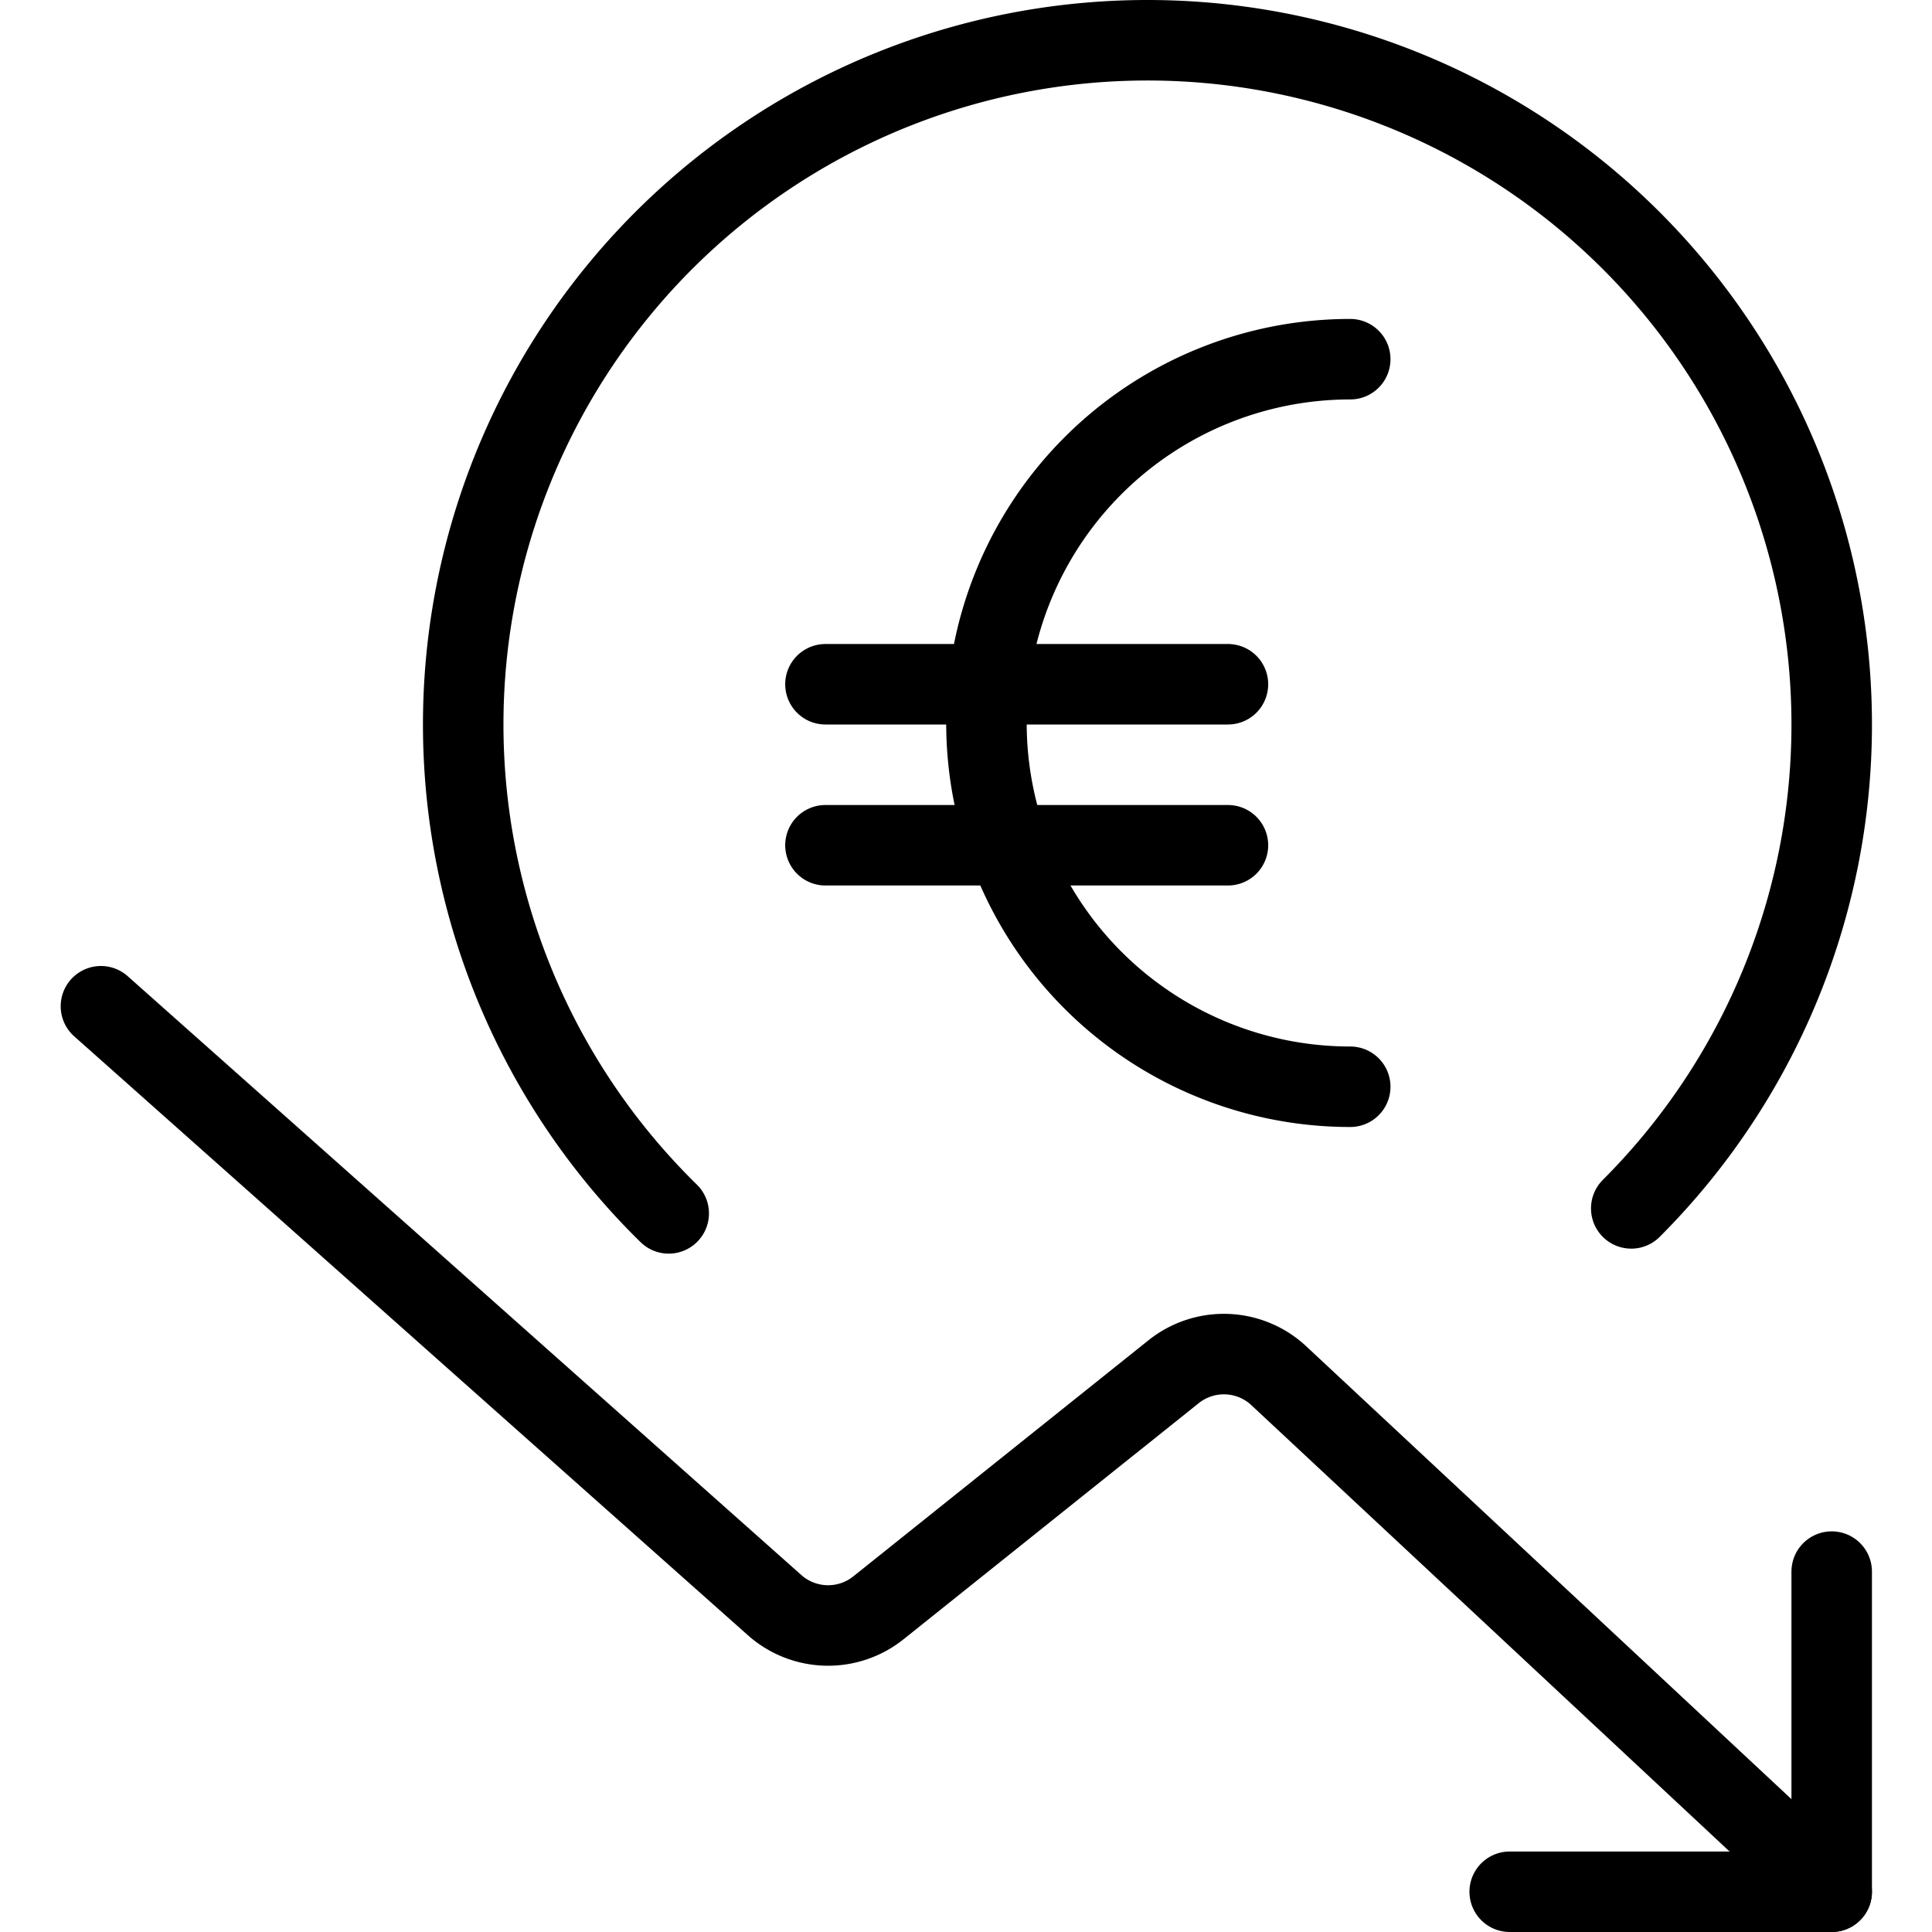
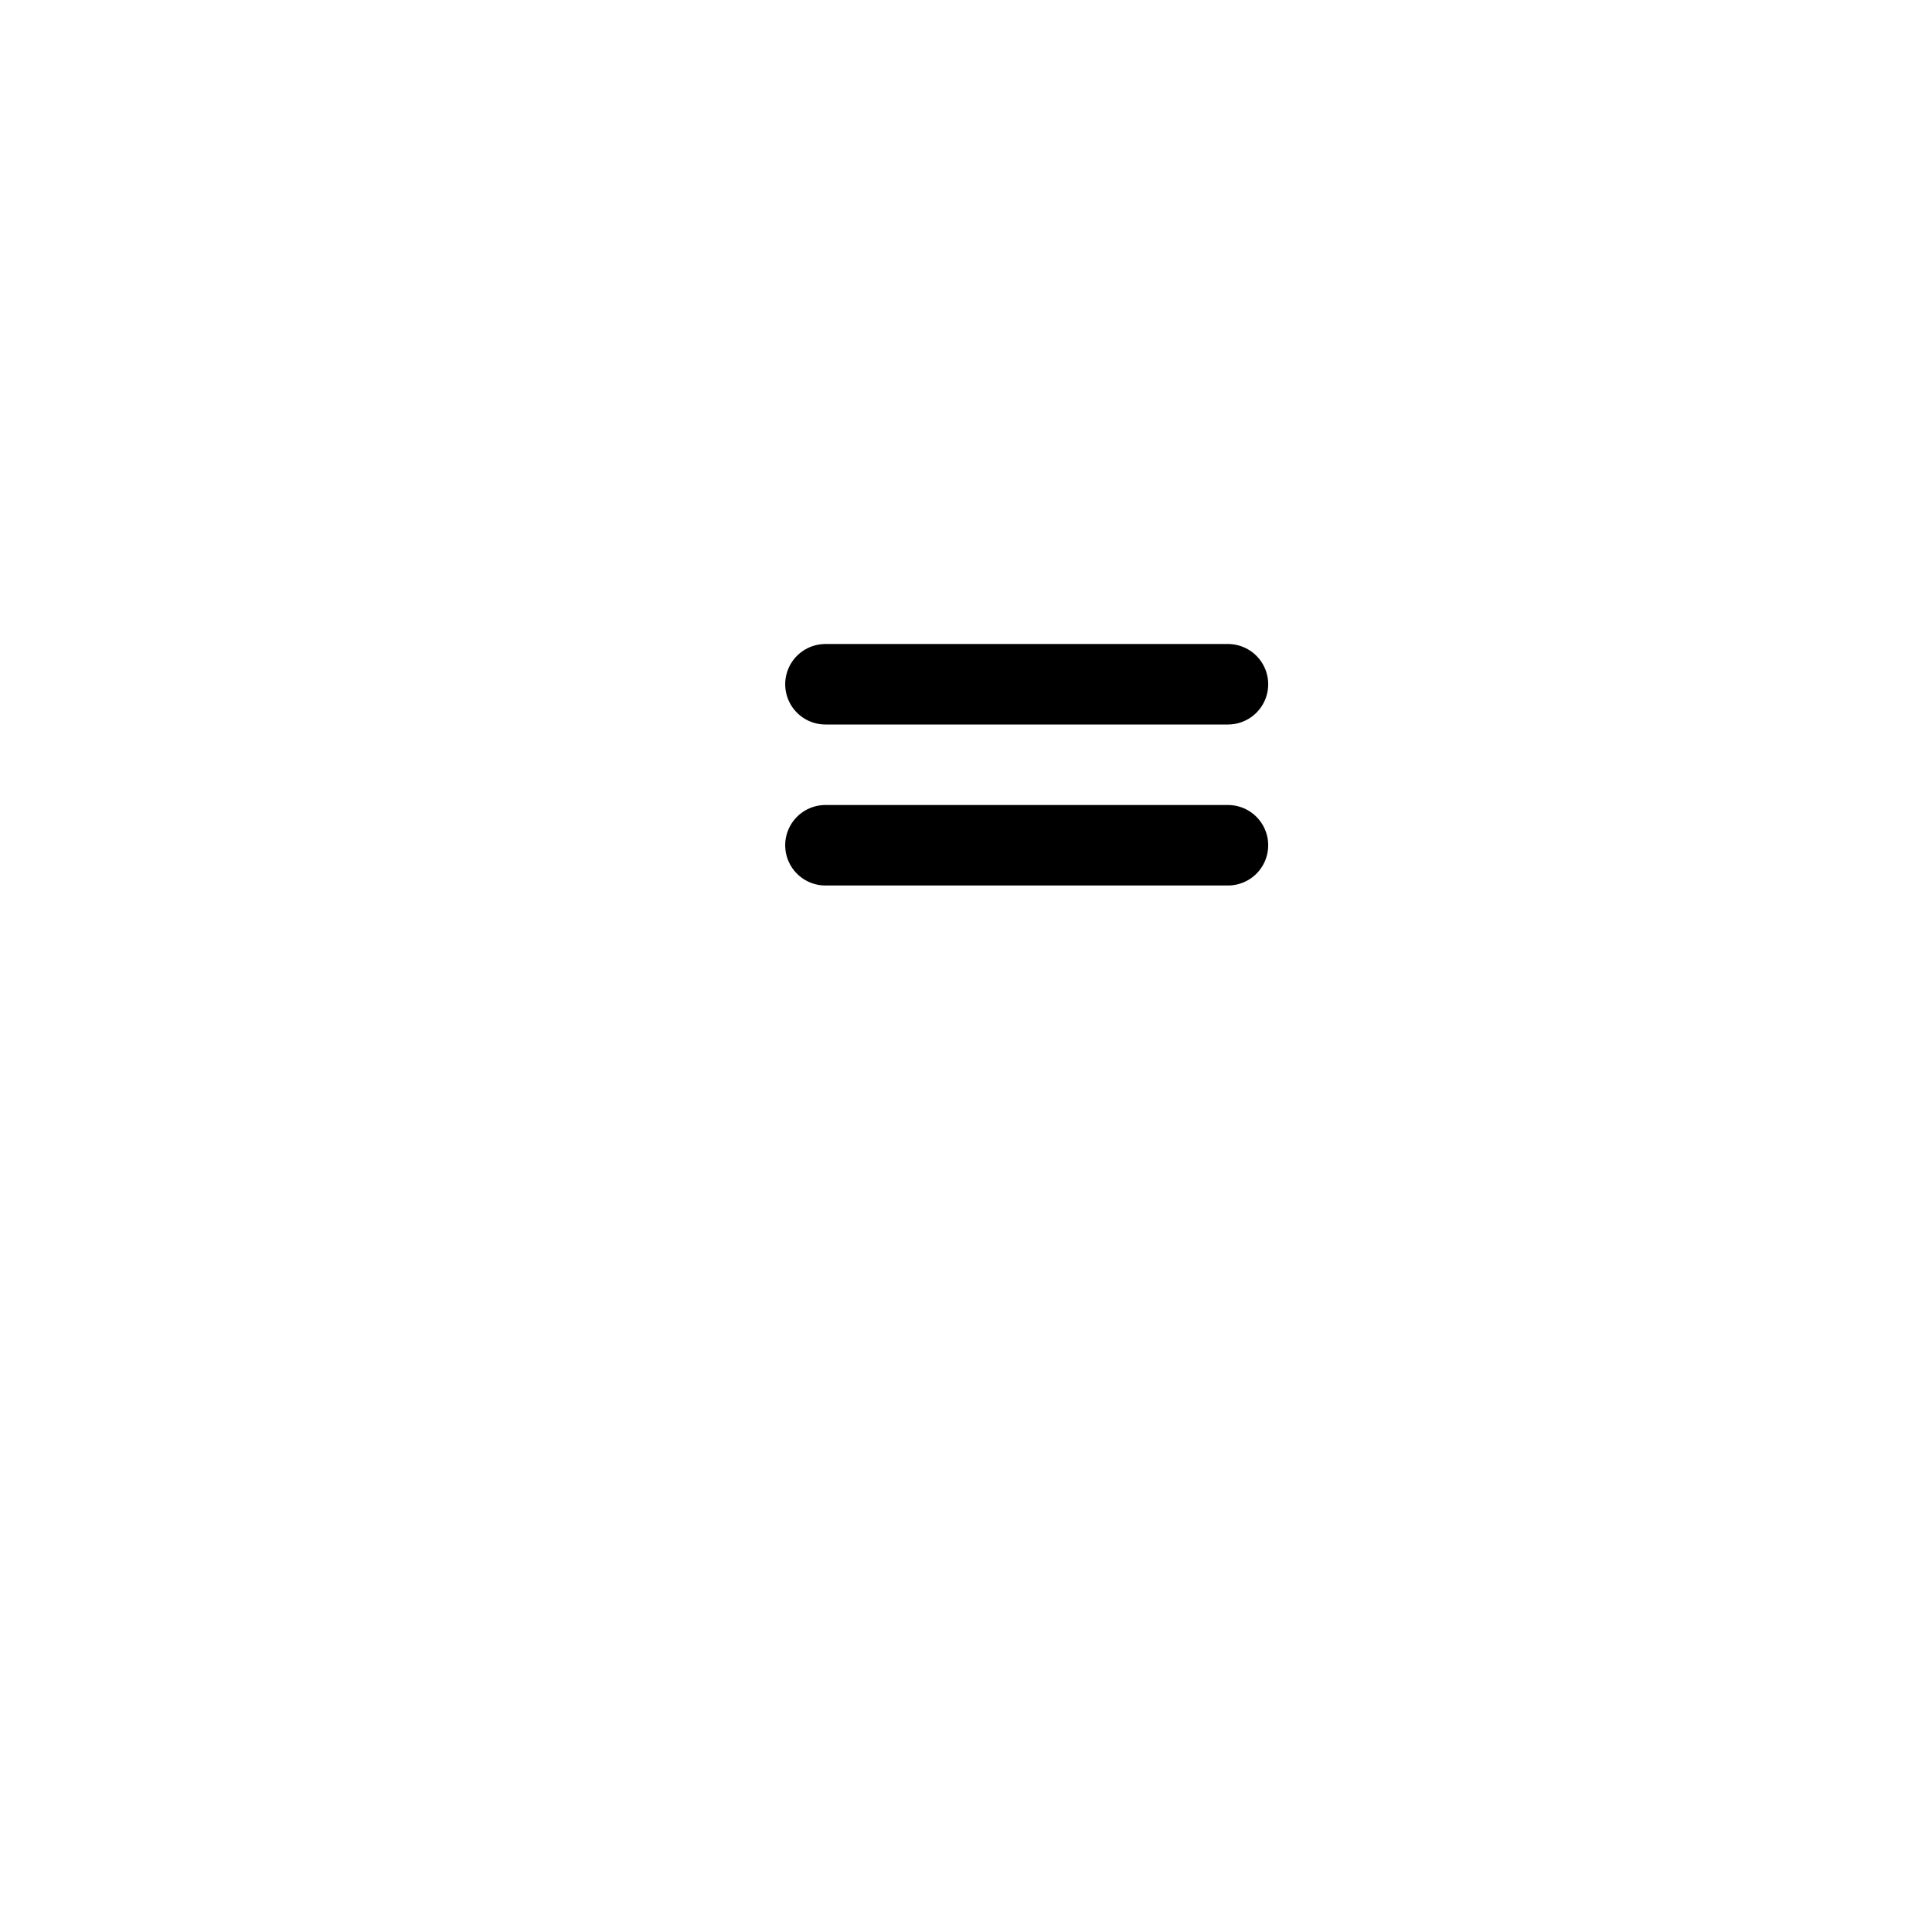
<svg xmlns="http://www.w3.org/2000/svg" viewBox="0 0 24 24">
  <g transform="matrix(1,0,0,1,0,0)">
-     <path d="M8.307,15.073a8.5,8.5,0,1,1,11.957-.062" fill="none" stroke="#000000" stroke-linecap="round" stroke-linejoin="round" />
    <path d="M10.254 10.5L15.254 10.5" fill="none" stroke="#000000" stroke-linecap="round" stroke-linejoin="round" />
    <path d="M10.254 8.5L15.254 8.5" fill="none" stroke="#000000" stroke-linecap="round" stroke-linejoin="round" />
-     <path d="M16.773,4.462a4.519,4.519,0,0,0,0,9.038" fill="none" stroke="#000000" stroke-linecap="round" stroke-linejoin="round" />
-     <path d="M1.254,12.5l8.369,7.44a1,1,0,0,0,1.289.033l3.667-2.933a1,1,0,0,1,1.307.05l6.868,6.41" fill="none" stroke="#000000" stroke-linecap="round" stroke-linejoin="round" />
-     <path d="M18.754 23.5L22.754 23.5 22.754 19.523" fill="none" stroke="#000000" stroke-linecap="round" stroke-linejoin="round" />
  </g>
</svg>